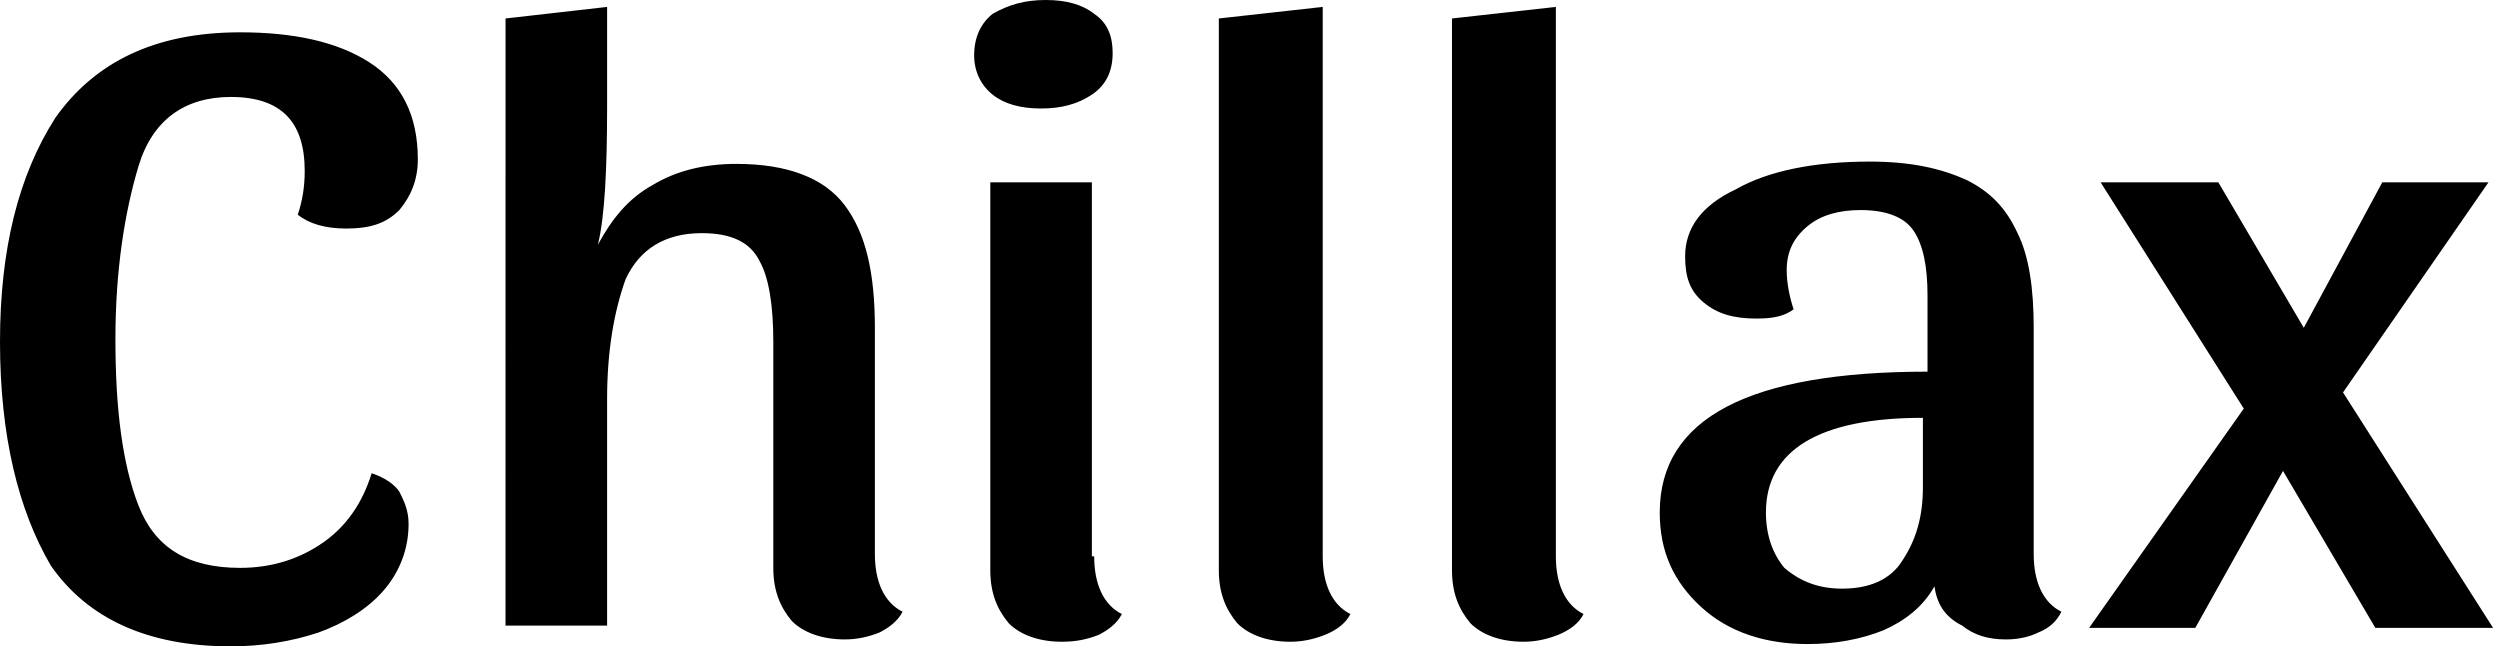
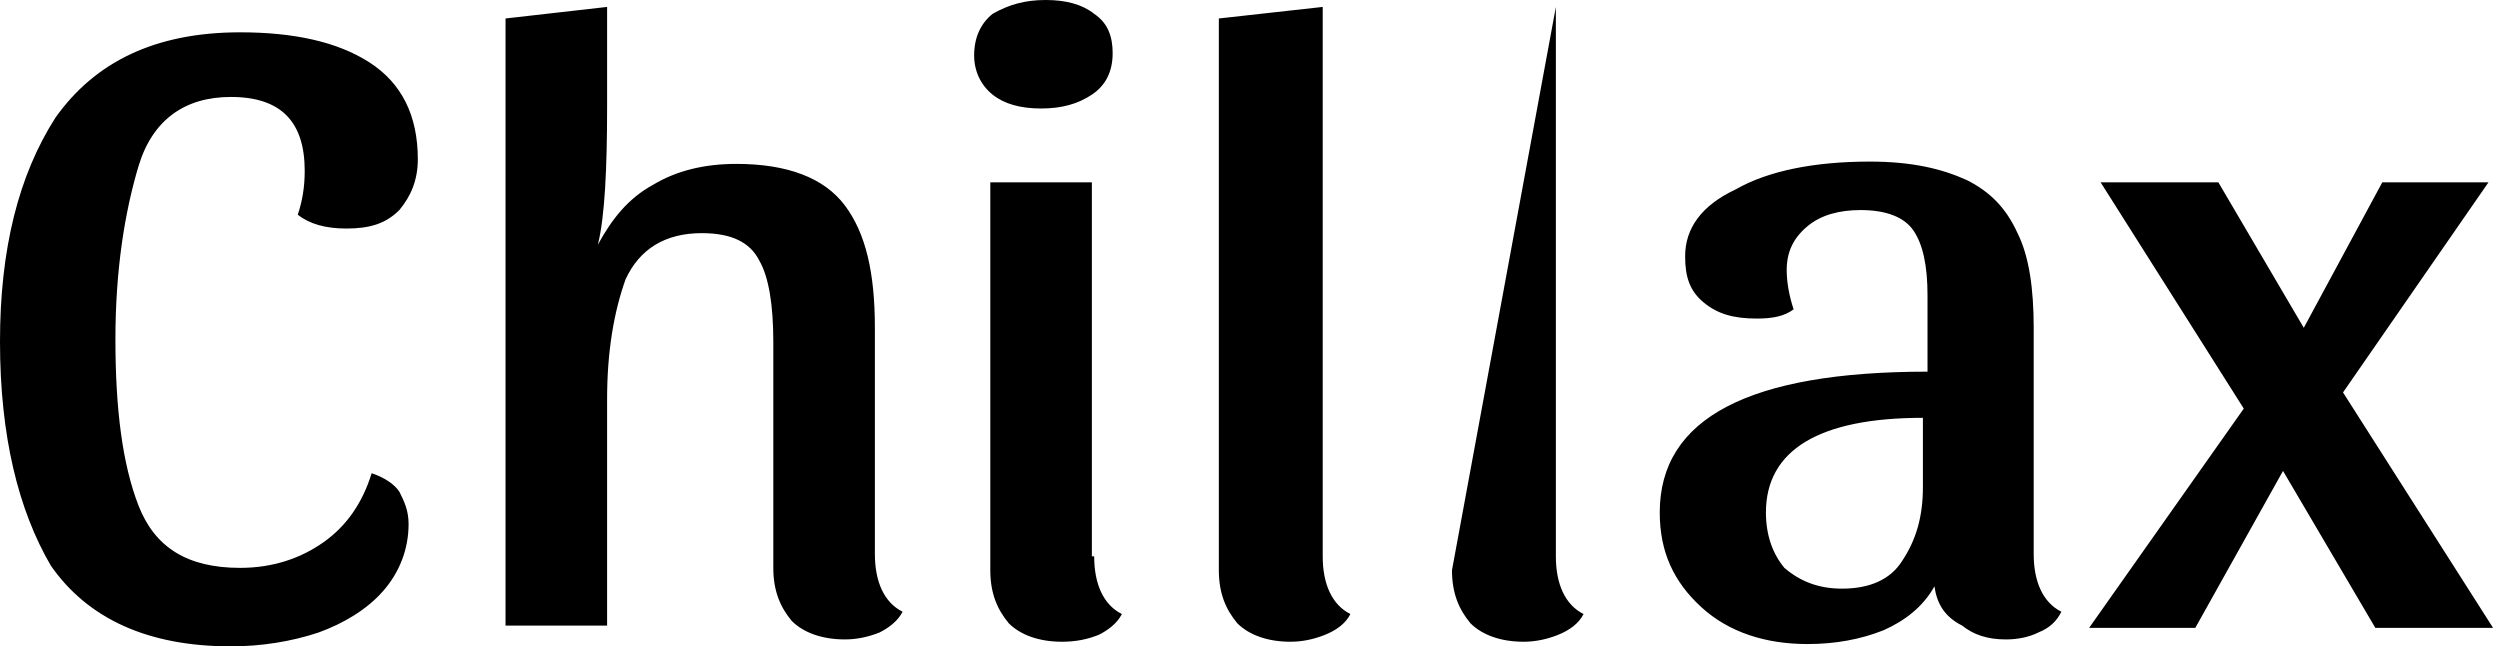
<svg xmlns="http://www.w3.org/2000/svg" version="1.1" id="Layer_1" x="0px" y="0px" viewBox="0 0 108.3 28" style="enable-background:new 0 0 108.3 28;" xml:space="preserve">
-   <path d="M10,4.2c-2,0-3.4,1-4,3c-0.6,2-1,4.5-1,7.5s0.3,5.4,1,7.2c0.7,1.8,2.1,2.7,4.4,2.7c1.4,0,2.6-0.4,3.6-1.1s1.7-1.7,2.1-3  c0.6,0.2,1,0.5,1.2,0.8c0.2,0.4,0.4,0.8,0.4,1.4c0,1.1-0.4,2.1-1.1,2.9c-0.7,0.8-1.7,1.4-2.8,1.8C12.6,27.8,11.3,28,10,28  c-3.6,0-6.2-1.2-7.8-3.5C0.8,22.1,0,18.9,0,14.8c0-4,0.8-7.2,2.4-9.7c1.7-2.4,4.3-3.7,8-3.7c2.3,0,4.2,0.4,5.6,1.3  c1.4,0.9,2.1,2.3,2.1,4.2c0,0.9-0.3,1.6-0.8,2.2c-0.6,0.6-1.3,0.8-2.3,0.8c-0.9,0-1.6-0.2-2.1-0.6c0.2-0.6,0.3-1.2,0.3-1.9  C13.2,5.3,12.2,4.2,10,4.2z M26.3,4.6c0,2.7-0.1,4.8-0.4,6c0.6-1.1,1.3-2,2.4-2.6c1-0.6,2.2-0.9,3.6-0.9c2.2,0,3.8,0.6,4.7,1.8  c0.9,1.2,1.3,2.9,1.3,5.3v9.8c0,1.2,0.4,2.1,1.2,2.5c-0.2,0.4-0.6,0.7-1,0.9c-0.5,0.2-1,0.3-1.5,0.3c-1,0-1.8-0.3-2.3-0.8  c-0.5-0.6-0.8-1.3-0.8-2.3v-9.8c0-1.6-0.2-2.8-0.6-3.5c-0.4-0.8-1.2-1.2-2.5-1.2c-1.6,0-2.7,0.7-3.3,2c-0.5,1.4-0.8,3.1-0.8,5.2v9.8  h-4.4V0.8l4.4-0.5V4.6z M45.3,0c0.9,0,1.6,0.2,2.1,0.6c0.6,0.4,0.8,1,0.8,1.7c0,0.8-0.3,1.4-0.9,1.8c-0.6,0.4-1.3,0.6-2.2,0.6  c-0.9,0-1.6-0.2-2.1-0.6c-0.5-0.4-0.8-1-0.8-1.7c0-0.8,0.3-1.4,0.8-1.8C43.7,0.2,44.4,0,45.3,0z M47.4,24.1c0,1.2,0.4,2.1,1.2,2.5  c-0.2,0.4-0.6,0.7-1,0.9c-0.5,0.2-1,0.3-1.6,0.3c-1,0-1.8-0.3-2.3-0.8c-0.5-0.6-0.8-1.3-0.8-2.3V7.9h4.4V24.1z M57.3,0.3v23.8  c0,1.2,0.4,2.1,1.2,2.5c-0.2,0.4-0.6,0.7-1.1,0.9c-0.5,0.2-1,0.3-1.5,0.3c-1,0-1.8-0.3-2.3-0.8c-0.5-0.6-0.8-1.3-0.8-2.3V0.8  L57.3,0.3z M67.4,0.3v23.8c0,1.2,0.4,2.1,1.2,2.5c-0.2,0.4-0.6,0.7-1.1,0.9c-0.5,0.2-1,0.3-1.5,0.3c-1,0-1.8-0.3-2.3-0.8  c-0.5-0.6-0.8-1.3-0.8-2.3V0.8L67.4,0.3z M83.8,25.4c-0.5,0.9-1.3,1.5-2.2,1.9c-1,0.4-2.1,0.6-3.3,0.6c-1.8,0-3.4-0.5-4.6-1.6  c-1.2-1.1-1.8-2.4-1.8-4.1c0-4.1,3.9-6.1,11.6-6.1v-3.3c0-1.3-0.2-2.2-0.6-2.8c-0.4-0.6-1.2-0.9-2.3-0.9c-0.9,0-1.7,0.2-2.3,0.7  c-0.6,0.5-0.9,1.1-0.9,1.9c0,0.5,0.1,1.1,0.3,1.7c-0.4,0.3-0.9,0.4-1.6,0.4c-1,0-1.7-0.2-2.3-0.7c-0.6-0.5-0.8-1.1-0.8-2  c0-1.2,0.7-2.2,2.2-2.9c1.4-0.8,3.4-1.2,5.8-1.2c1.8,0,3.1,0.3,4.2,0.8c1,0.5,1.7,1.2,2.2,2.3c0.5,1,0.7,2.4,0.7,4.1v9.8  c0,1.2,0.4,2.1,1.2,2.5c-0.2,0.4-0.5,0.7-1,0.9c-0.4,0.2-0.9,0.3-1.4,0.3c-0.8,0-1.4-0.2-1.9-0.6C84.2,26.7,83.9,26.1,83.8,25.4z   M79.8,25.5c1.2,0,2.1-0.4,2.6-1.2c0.6-0.9,0.9-1.9,0.9-3.2v-3c-4.5,0-6.8,1.4-6.8,4.1c0,1,0.3,1.8,0.8,2.4  C78,25.2,78.8,25.5,79.8,25.5z M98.9,20.4l-3.8,6.8h-4.6l6.7-9.5L91,7.9h5.1l3.7,6.3l3.4-6.3h4.6l-6.3,9.1l6.5,10.2h-5.1L98.9,20.4z  " />
+   <path d="M10,4.2c-2,0-3.4,1-4,3c-0.6,2-1,4.5-1,7.5s0.3,5.4,1,7.2c0.7,1.8,2.1,2.7,4.4,2.7c1.4,0,2.6-0.4,3.6-1.1s1.7-1.7,2.1-3  c0.6,0.2,1,0.5,1.2,0.8c0.2,0.4,0.4,0.8,0.4,1.4c0,1.1-0.4,2.1-1.1,2.9c-0.7,0.8-1.7,1.4-2.8,1.8C12.6,27.8,11.3,28,10,28  c-3.6,0-6.2-1.2-7.8-3.5C0.8,22.1,0,18.9,0,14.8c0-4,0.8-7.2,2.4-9.7c1.7-2.4,4.3-3.7,8-3.7c2.3,0,4.2,0.4,5.6,1.3  c1.4,0.9,2.1,2.3,2.1,4.2c0,0.9-0.3,1.6-0.8,2.2c-0.6,0.6-1.3,0.8-2.3,0.8c-0.9,0-1.6-0.2-2.1-0.6c0.2-0.6,0.3-1.2,0.3-1.9  C13.2,5.3,12.2,4.2,10,4.2z M26.3,4.6c0,2.7-0.1,4.8-0.4,6c0.6-1.1,1.3-2,2.4-2.6c1-0.6,2.2-0.9,3.6-0.9c2.2,0,3.8,0.6,4.7,1.8  c0.9,1.2,1.3,2.9,1.3,5.3v9.8c0,1.2,0.4,2.1,1.2,2.5c-0.2,0.4-0.6,0.7-1,0.9c-0.5,0.2-1,0.3-1.5,0.3c-1,0-1.8-0.3-2.3-0.8  c-0.5-0.6-0.8-1.3-0.8-2.3v-9.8c0-1.6-0.2-2.8-0.6-3.5c-0.4-0.8-1.2-1.2-2.5-1.2c-1.6,0-2.7,0.7-3.3,2c-0.5,1.4-0.8,3.1-0.8,5.2v9.8  h-4.4V0.8l4.4-0.5V4.6z M45.3,0c0.9,0,1.6,0.2,2.1,0.6c0.6,0.4,0.8,1,0.8,1.7c0,0.8-0.3,1.4-0.9,1.8c-0.6,0.4-1.3,0.6-2.2,0.6  c-0.9,0-1.6-0.2-2.1-0.6c-0.5-0.4-0.8-1-0.8-1.7c0-0.8,0.3-1.4,0.8-1.8C43.7,0.2,44.4,0,45.3,0z M47.4,24.1c0,1.2,0.4,2.1,1.2,2.5  c-0.2,0.4-0.6,0.7-1,0.9c-0.5,0.2-1,0.3-1.6,0.3c-1,0-1.8-0.3-2.3-0.8c-0.5-0.6-0.8-1.3-0.8-2.3V7.9h4.4V24.1z M57.3,0.3v23.8  c0,1.2,0.4,2.1,1.2,2.5c-0.2,0.4-0.6,0.7-1.1,0.9c-0.5,0.2-1,0.3-1.5,0.3c-1,0-1.8-0.3-2.3-0.8c-0.5-0.6-0.8-1.3-0.8-2.3V0.8  L57.3,0.3z M67.4,0.3v23.8c0,1.2,0.4,2.1,1.2,2.5c-0.2,0.4-0.6,0.7-1.1,0.9c-0.5,0.2-1,0.3-1.5,0.3c-1,0-1.8-0.3-2.3-0.8  c-0.5-0.6-0.8-1.3-0.8-2.3L67.4,0.3z M83.8,25.4c-0.5,0.9-1.3,1.5-2.2,1.9c-1,0.4-2.1,0.6-3.3,0.6c-1.8,0-3.4-0.5-4.6-1.6  c-1.2-1.1-1.8-2.4-1.8-4.1c0-4.1,3.9-6.1,11.6-6.1v-3.3c0-1.3-0.2-2.2-0.6-2.8c-0.4-0.6-1.2-0.9-2.3-0.9c-0.9,0-1.7,0.2-2.3,0.7  c-0.6,0.5-0.9,1.1-0.9,1.9c0,0.5,0.1,1.1,0.3,1.7c-0.4,0.3-0.9,0.4-1.6,0.4c-1,0-1.7-0.2-2.3-0.7c-0.6-0.5-0.8-1.1-0.8-2  c0-1.2,0.7-2.2,2.2-2.9c1.4-0.8,3.4-1.2,5.8-1.2c1.8,0,3.1,0.3,4.2,0.8c1,0.5,1.7,1.2,2.2,2.3c0.5,1,0.7,2.4,0.7,4.1v9.8  c0,1.2,0.4,2.1,1.2,2.5c-0.2,0.4-0.5,0.7-1,0.9c-0.4,0.2-0.9,0.3-1.4,0.3c-0.8,0-1.4-0.2-1.9-0.6C84.2,26.7,83.9,26.1,83.8,25.4z   M79.8,25.5c1.2,0,2.1-0.4,2.6-1.2c0.6-0.9,0.9-1.9,0.9-3.2v-3c-4.5,0-6.8,1.4-6.8,4.1c0,1,0.3,1.8,0.8,2.4  C78,25.2,78.8,25.5,79.8,25.5z M98.9,20.4l-3.8,6.8h-4.6l6.7-9.5L91,7.9h5.1l3.7,6.3l3.4-6.3h4.6l-6.3,9.1l6.5,10.2h-5.1L98.9,20.4z  " />
</svg>